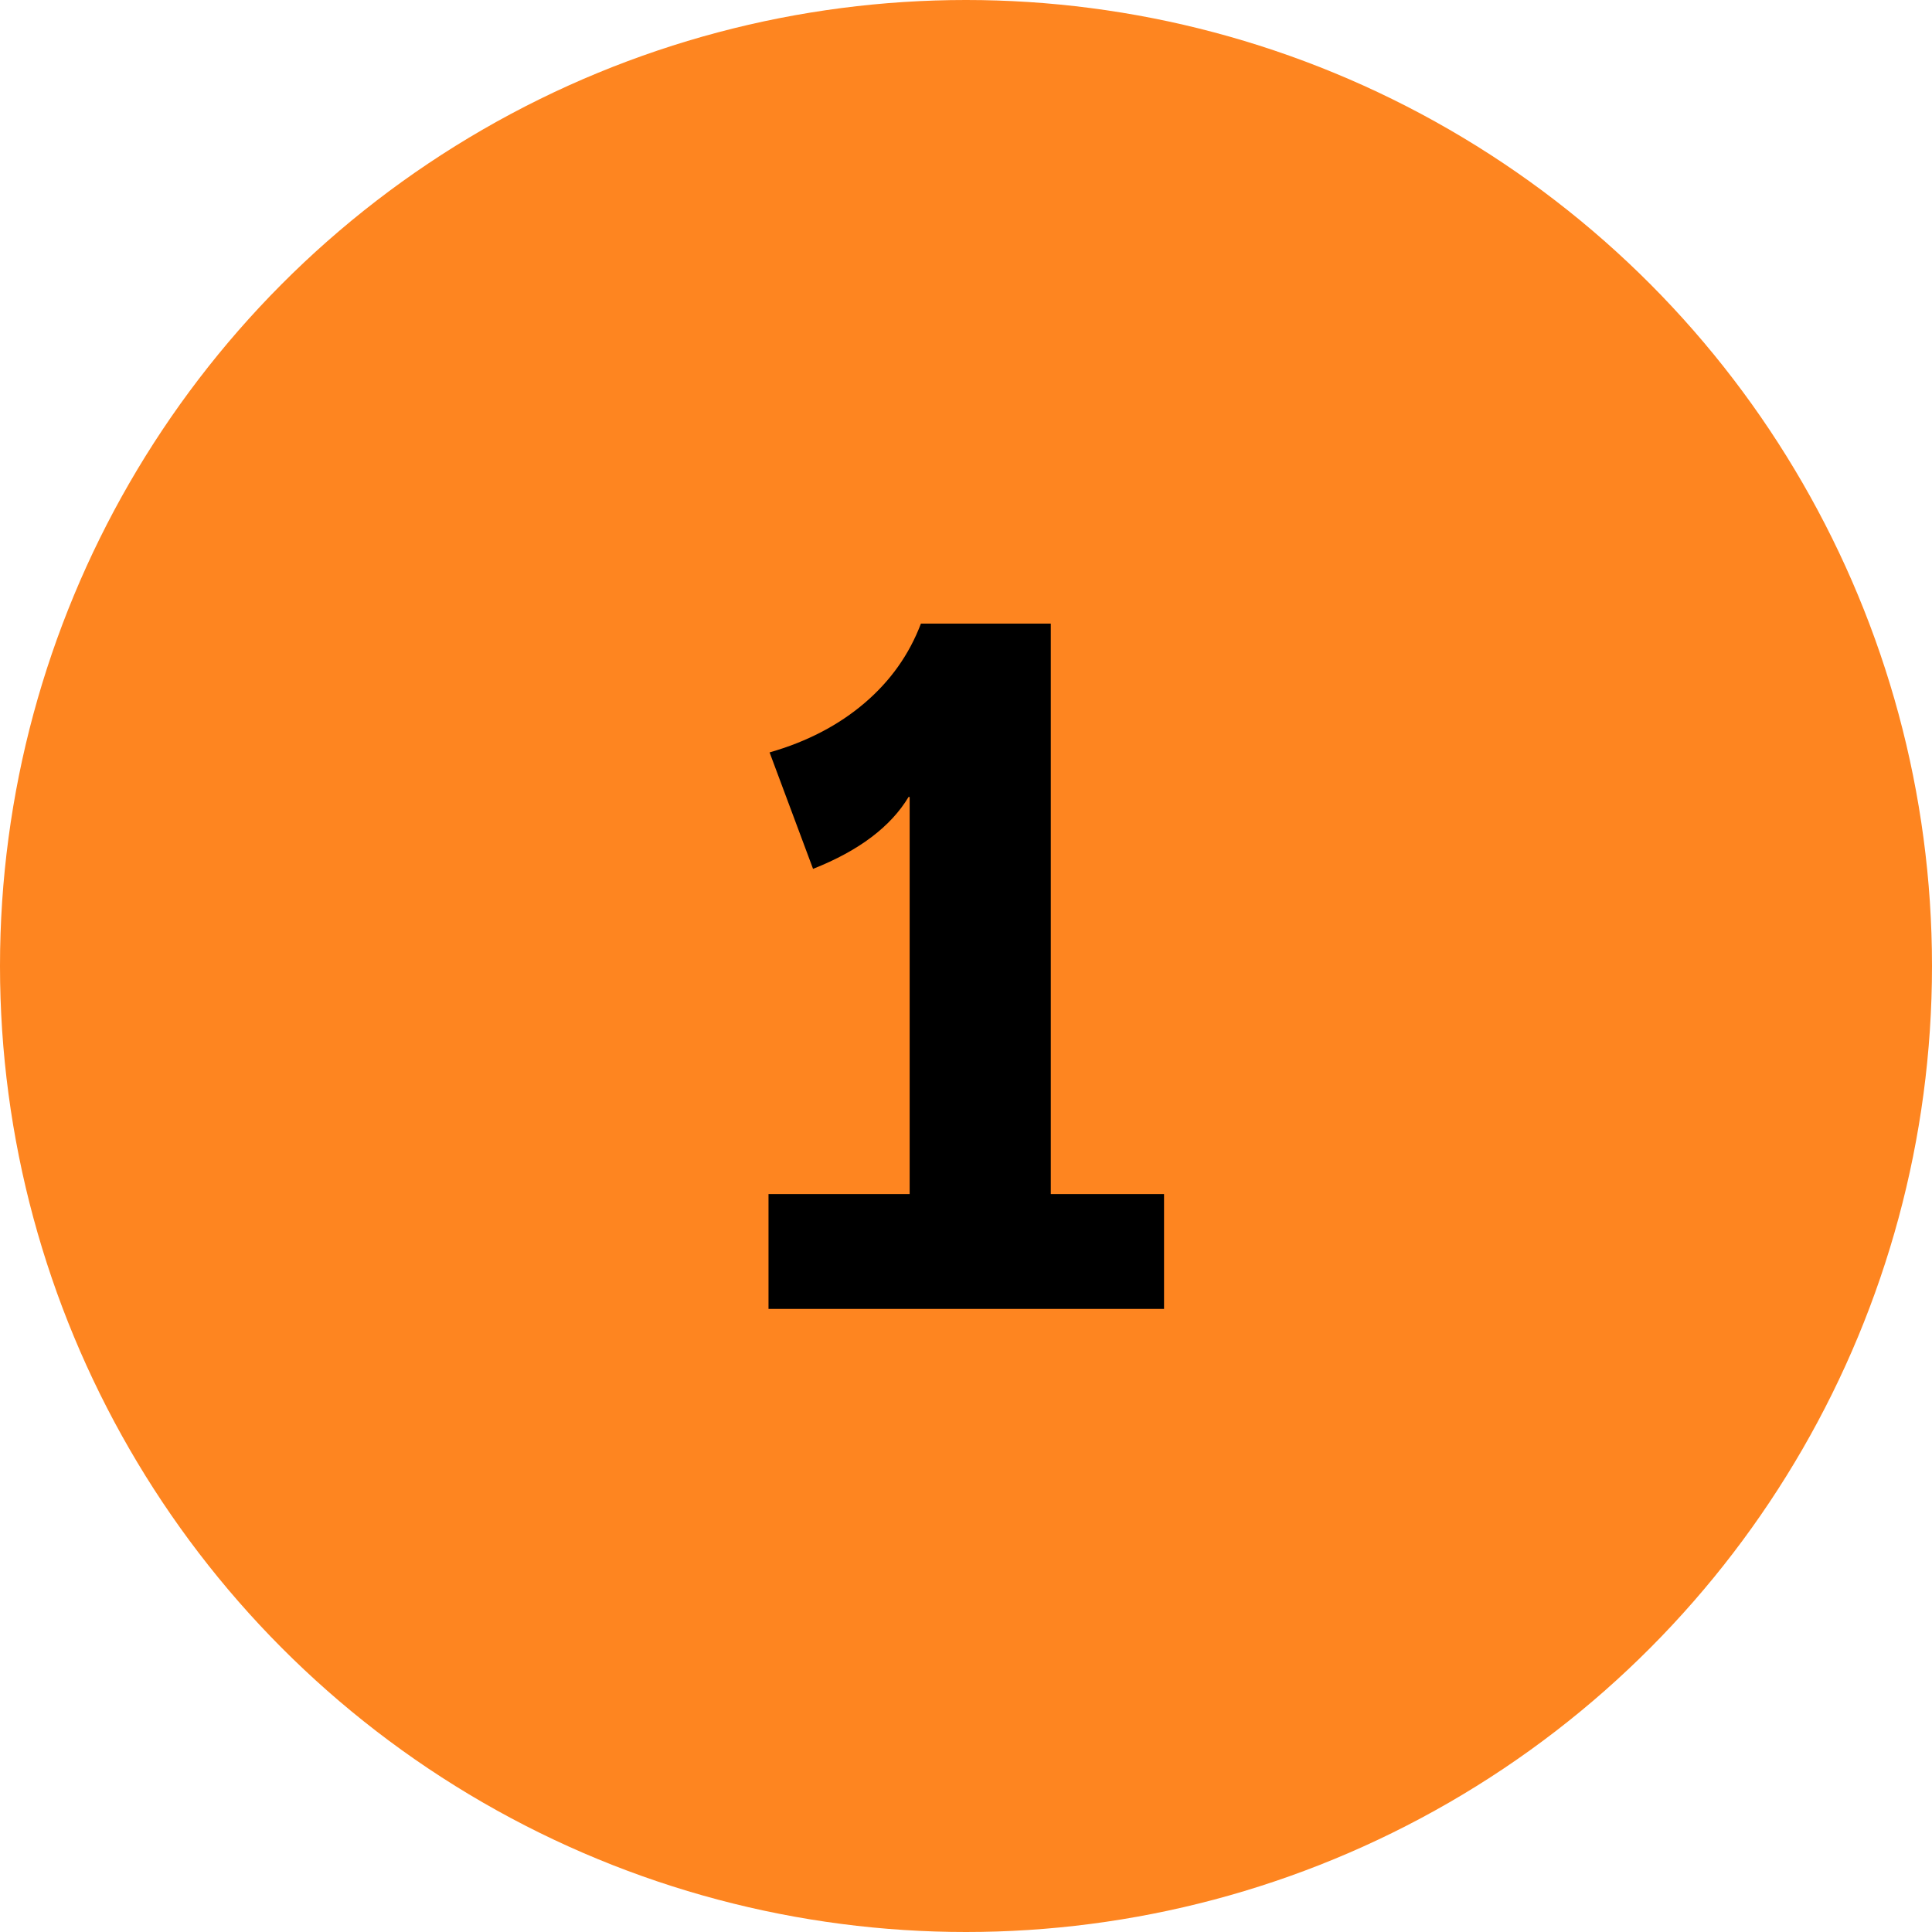
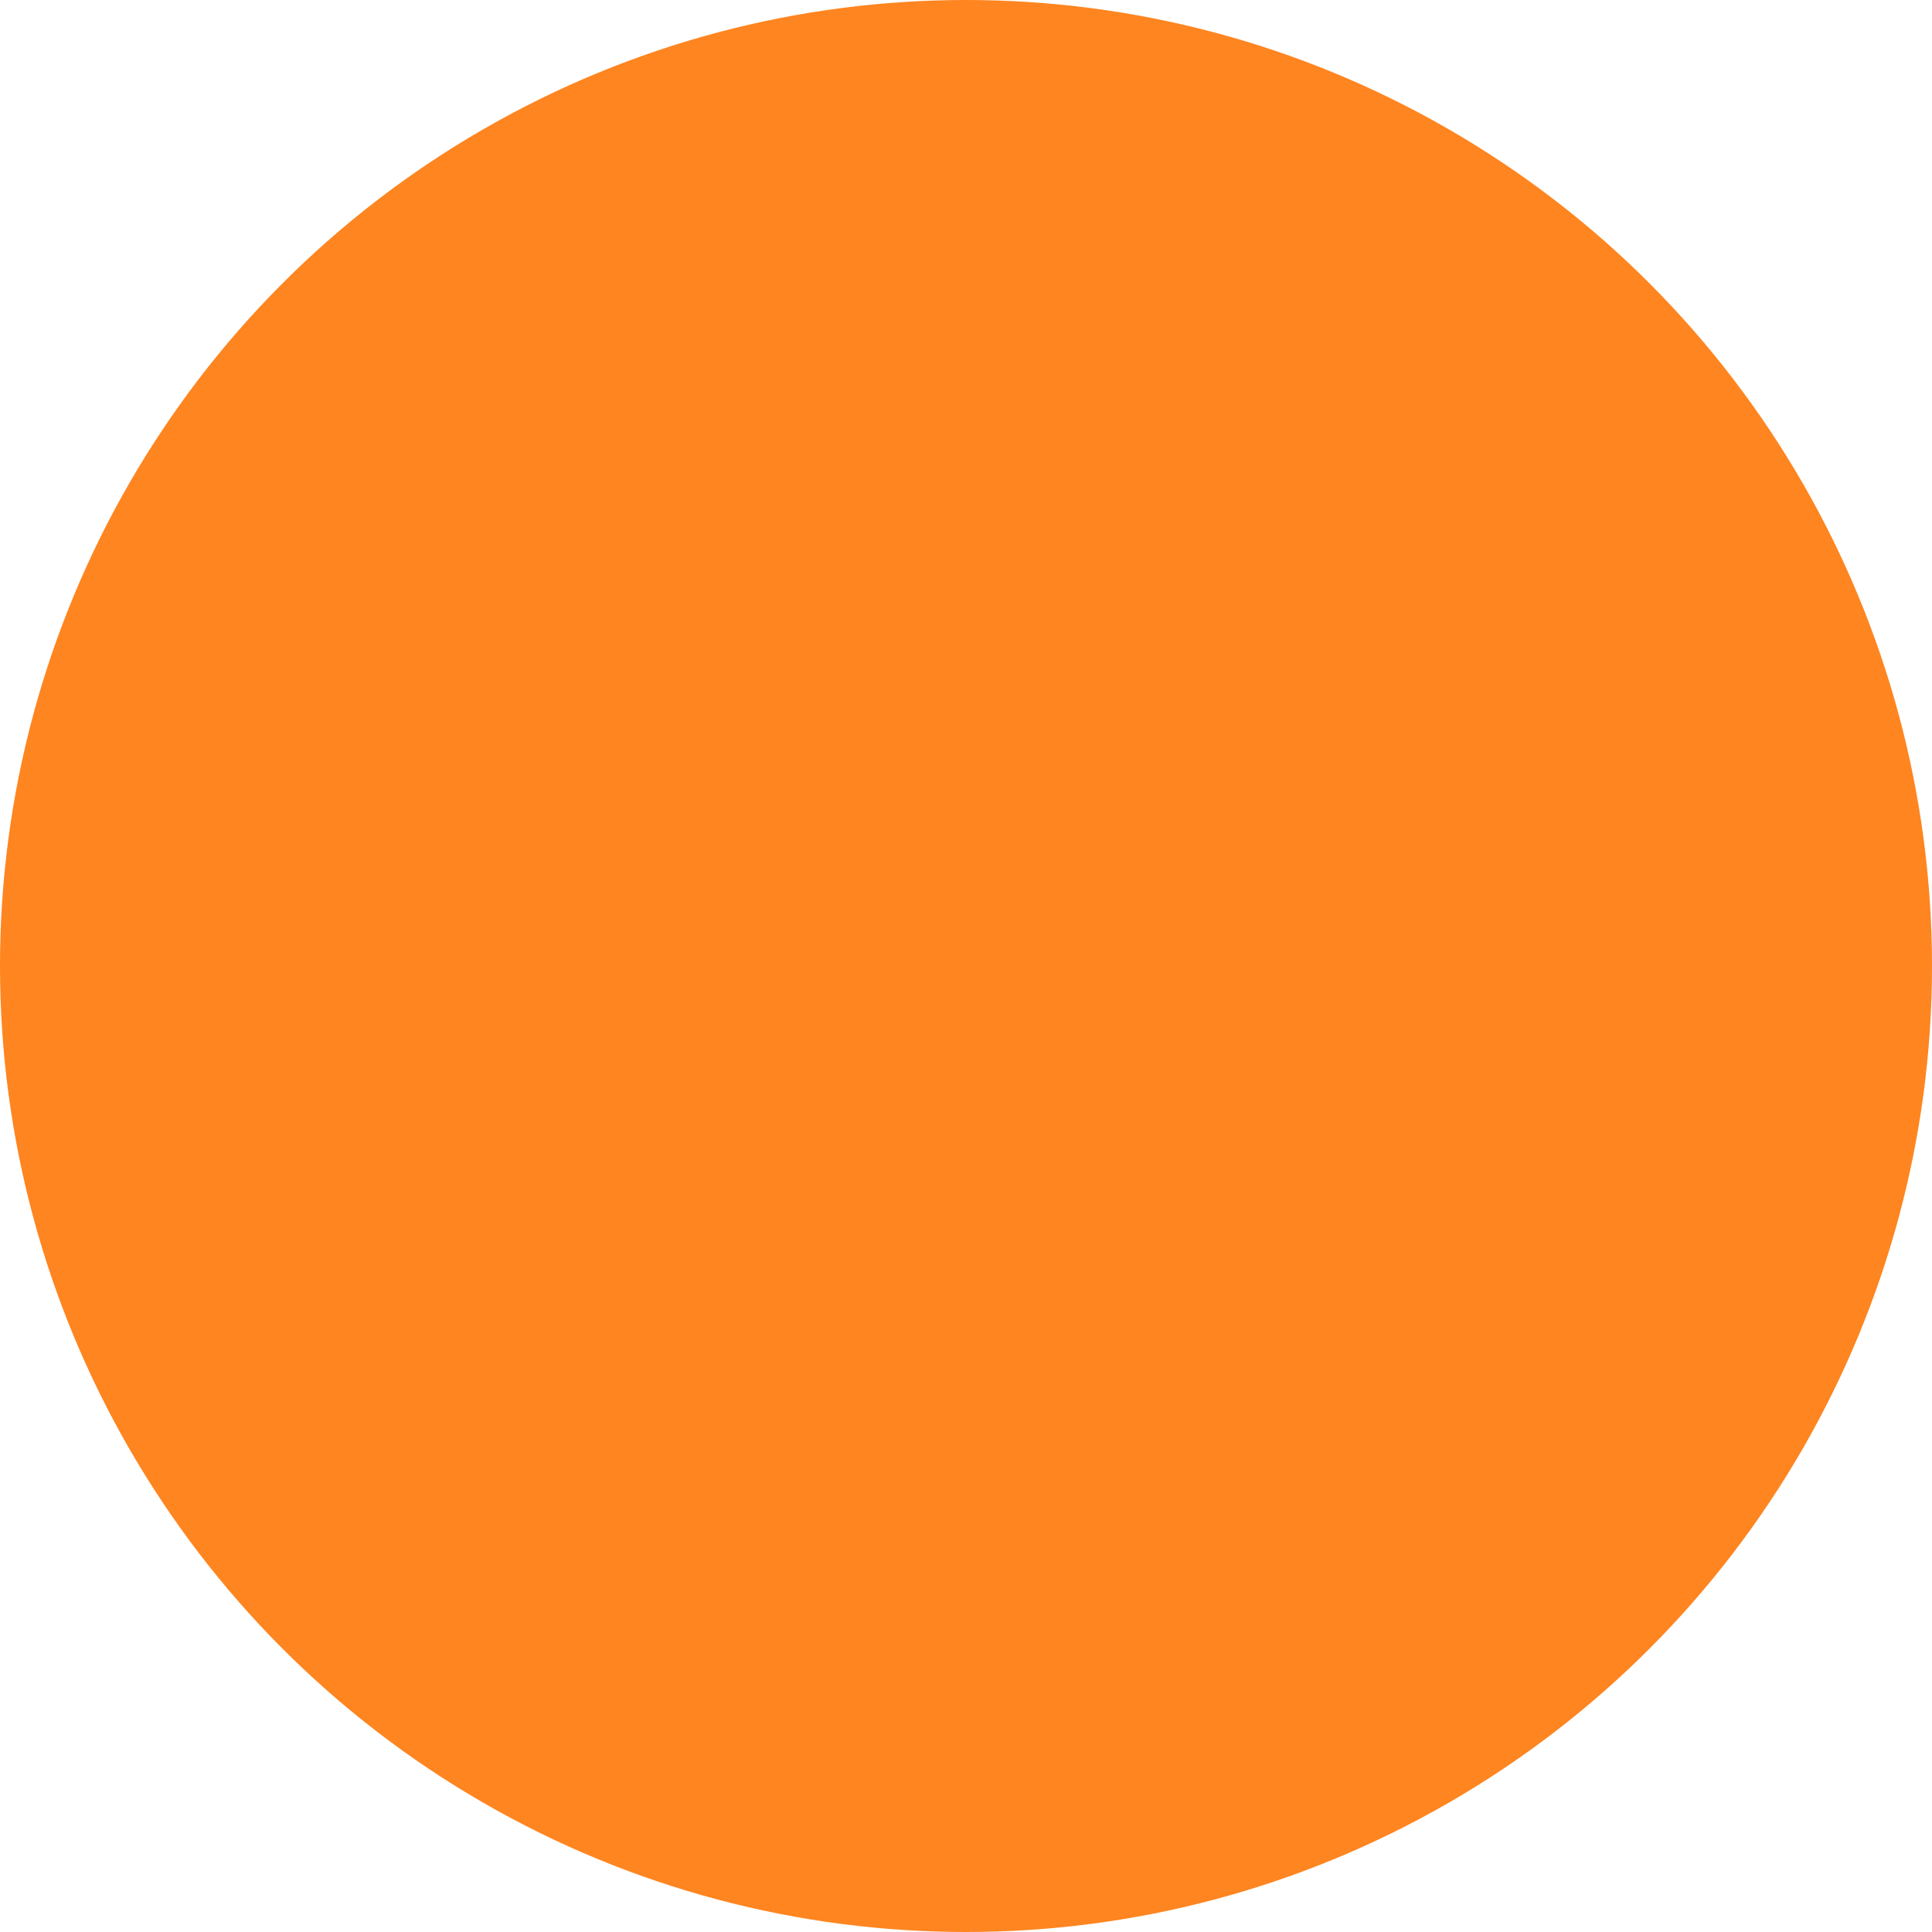
<svg xmlns="http://www.w3.org/2000/svg" id="Calque_1" viewBox="0 0 36 36">
  <defs>
    <style>.cls-1{isolation:isolate;}.cls-2{fill:#fe8520;}</style>
  </defs>
  <circle class="cls-2" cx="18" cy="18" r="18" />
  <g class="cls-1">
-     <path d="M14.32,24.39v-2.14h2.63v-7.4h-.02c-.33,.55-.92,1-1.78,1.34l-.81-2.17c.7-.2,1.29-.51,1.77-.92,.48-.41,.83-.9,1.05-1.48h2.42v10.63h2.11v2.14h-7.36Z" />
-   </g>
+     </g>
</svg>